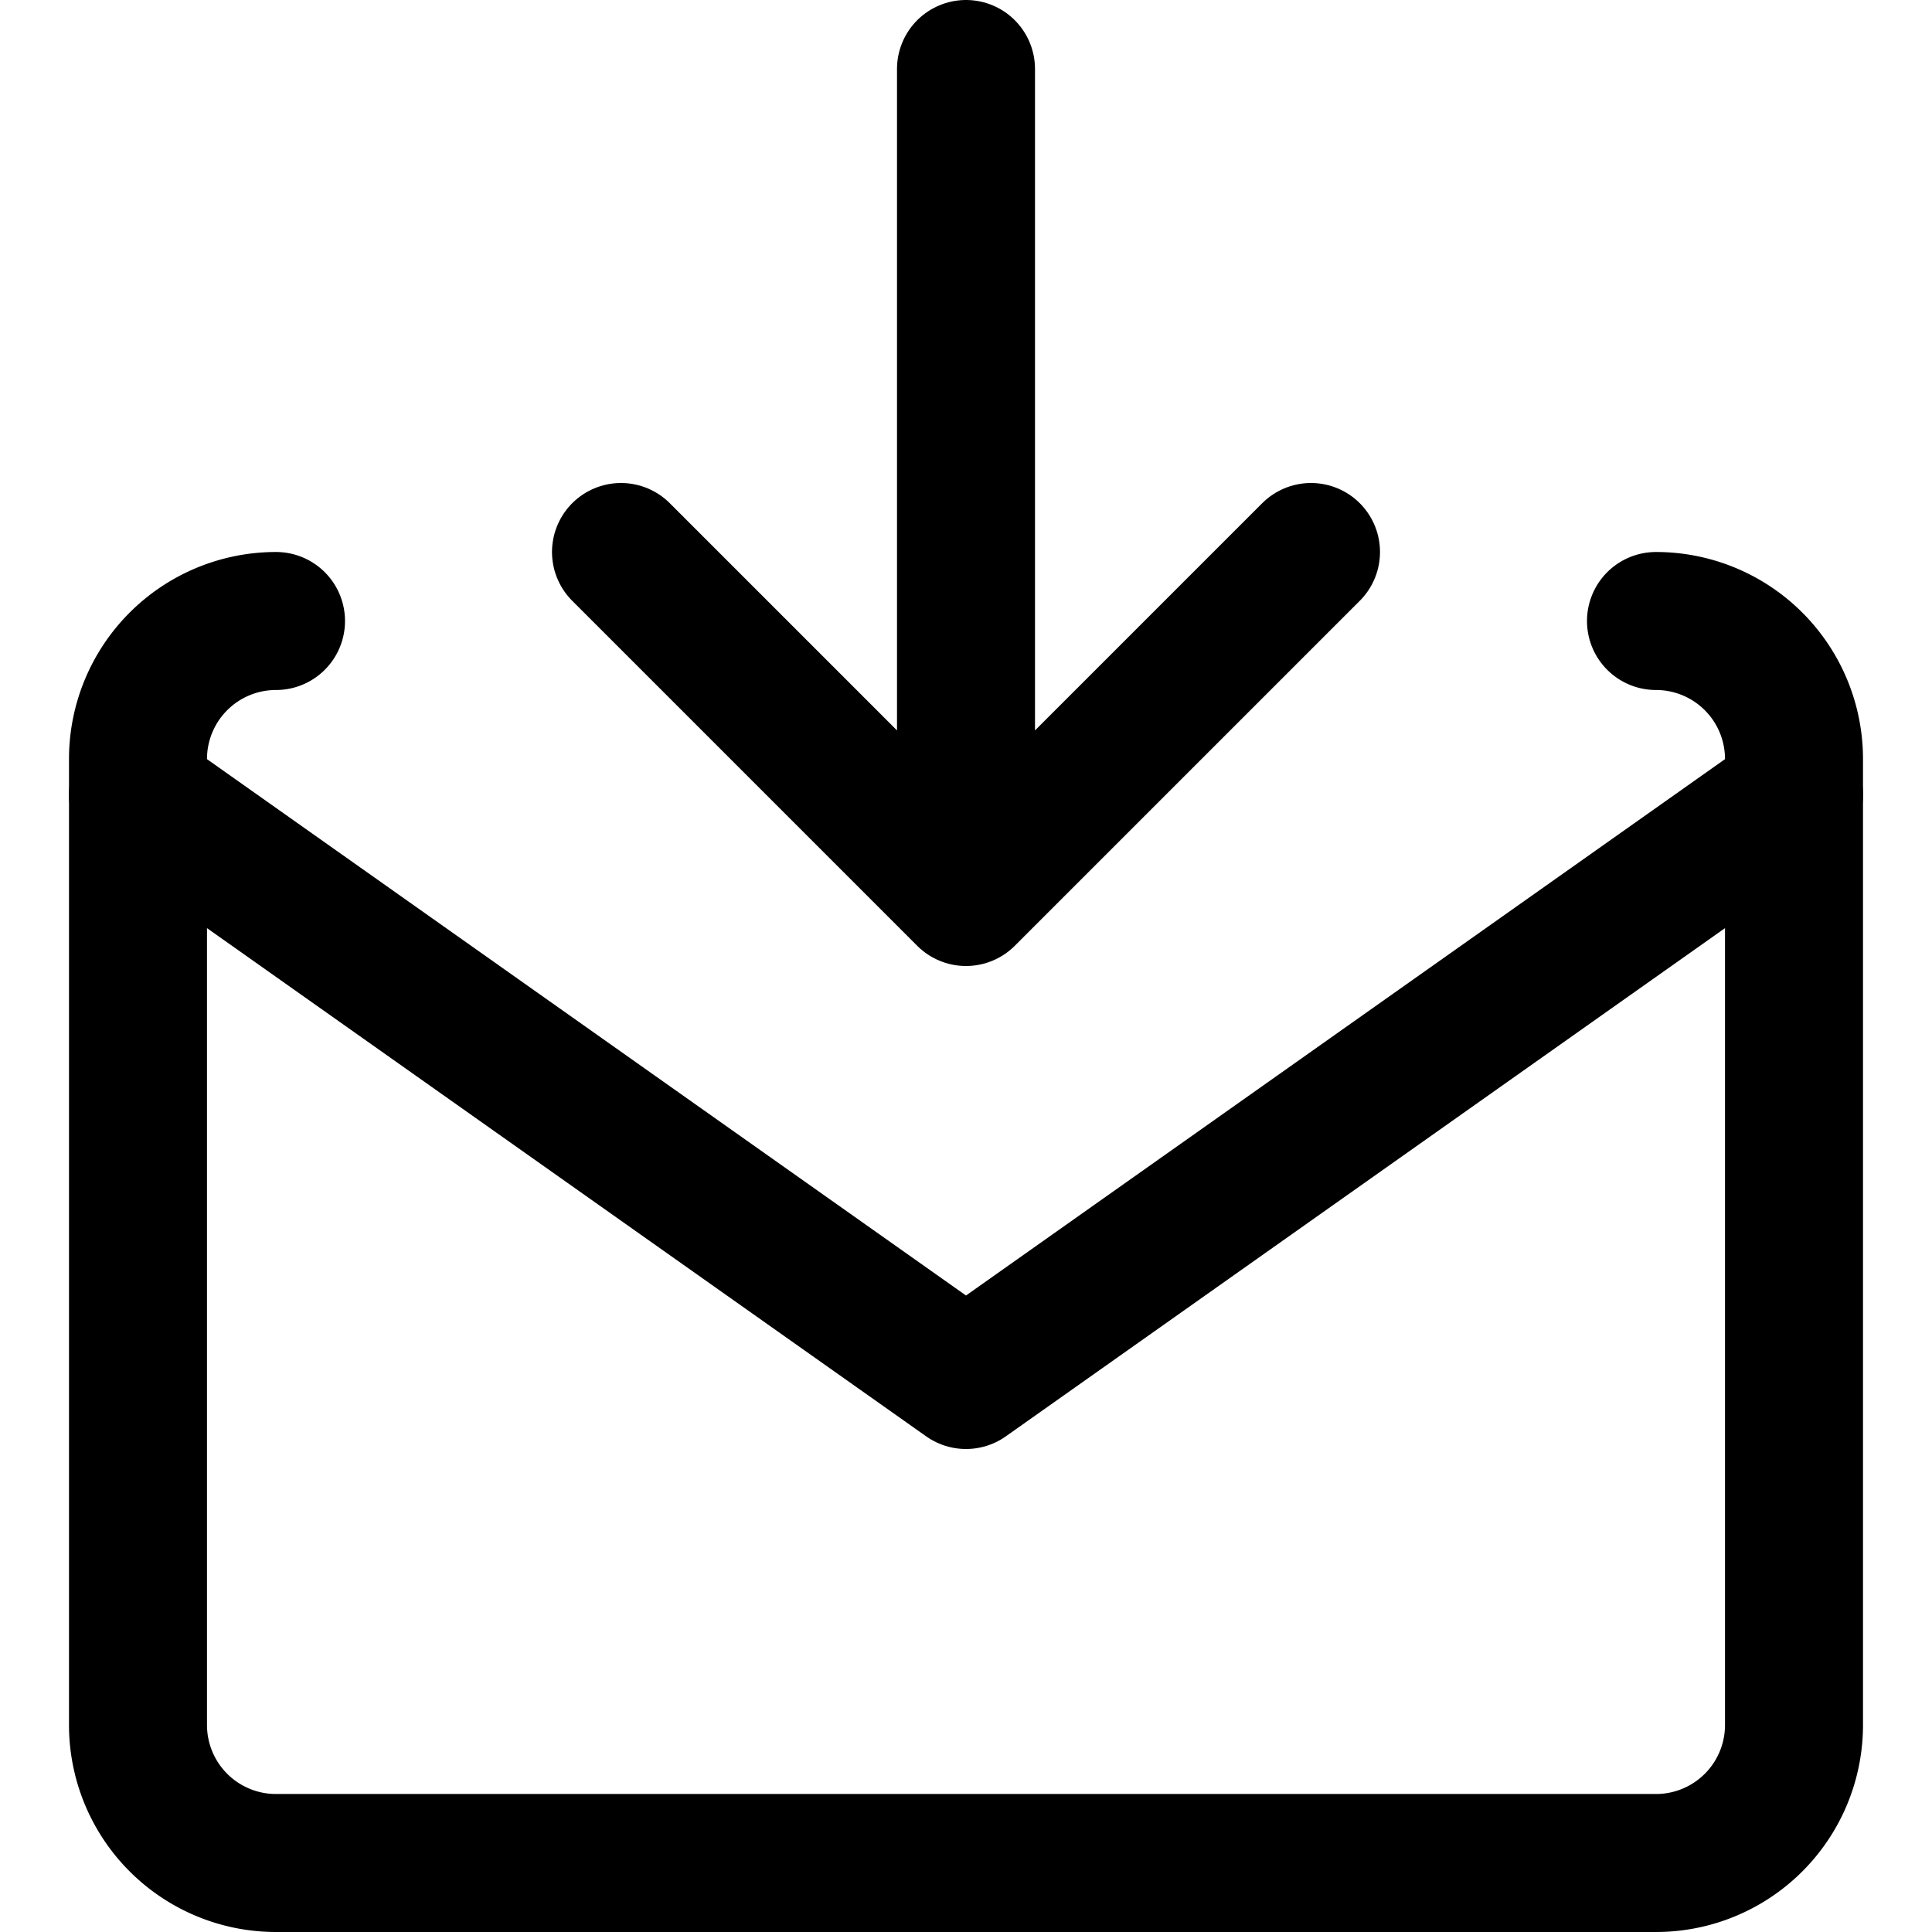
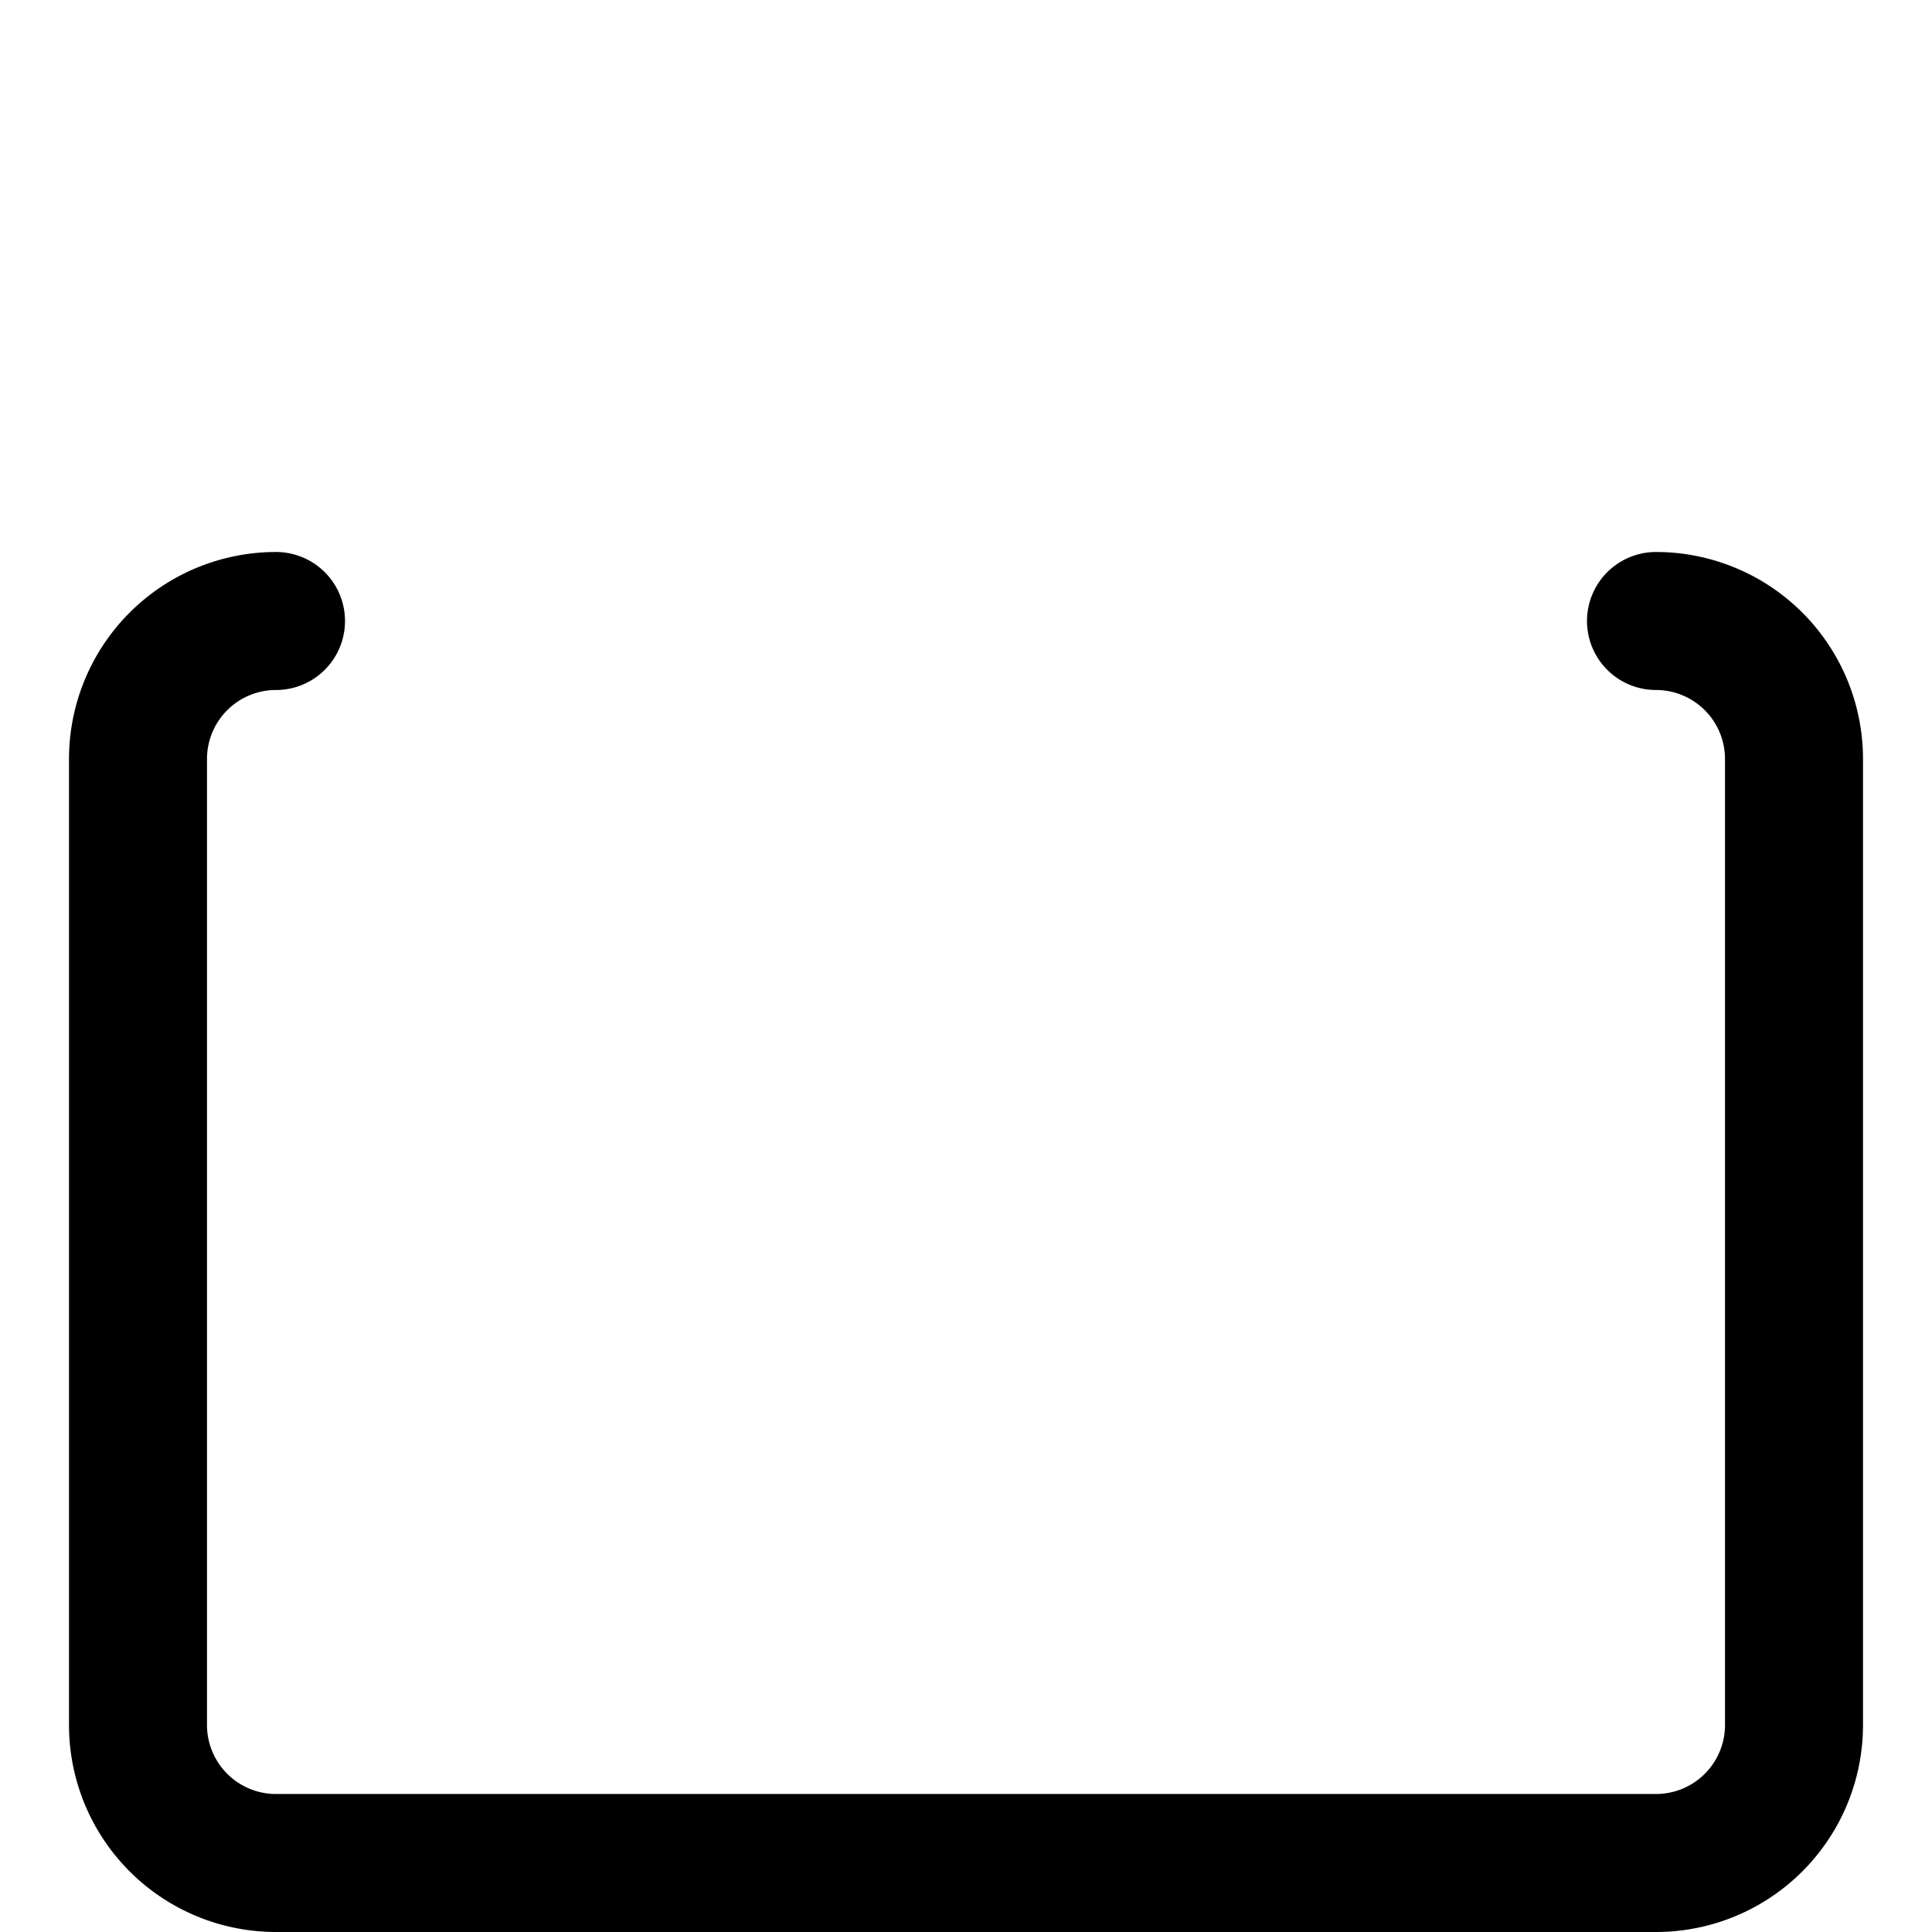
<svg xmlns="http://www.w3.org/2000/svg" width="800" height="800" viewBox="0 0 14 14">
  <g fill="none" stroke="currentColor" stroke-linecap="round" stroke-linejoin="round">
-     <path d="M4.5 4L7 6.5L9.5 4M7 .5v6" />
    <path d="M12 4.5a1 1 0 0 1 1 1v7a1 1 0 0 1-1 1H2a1 1 0 0 1-1-1v-7a1 1 0 0 1 1-1" />
-     <path d="M1 5.76L7 10l6-4.24" />
  </g>
</svg>